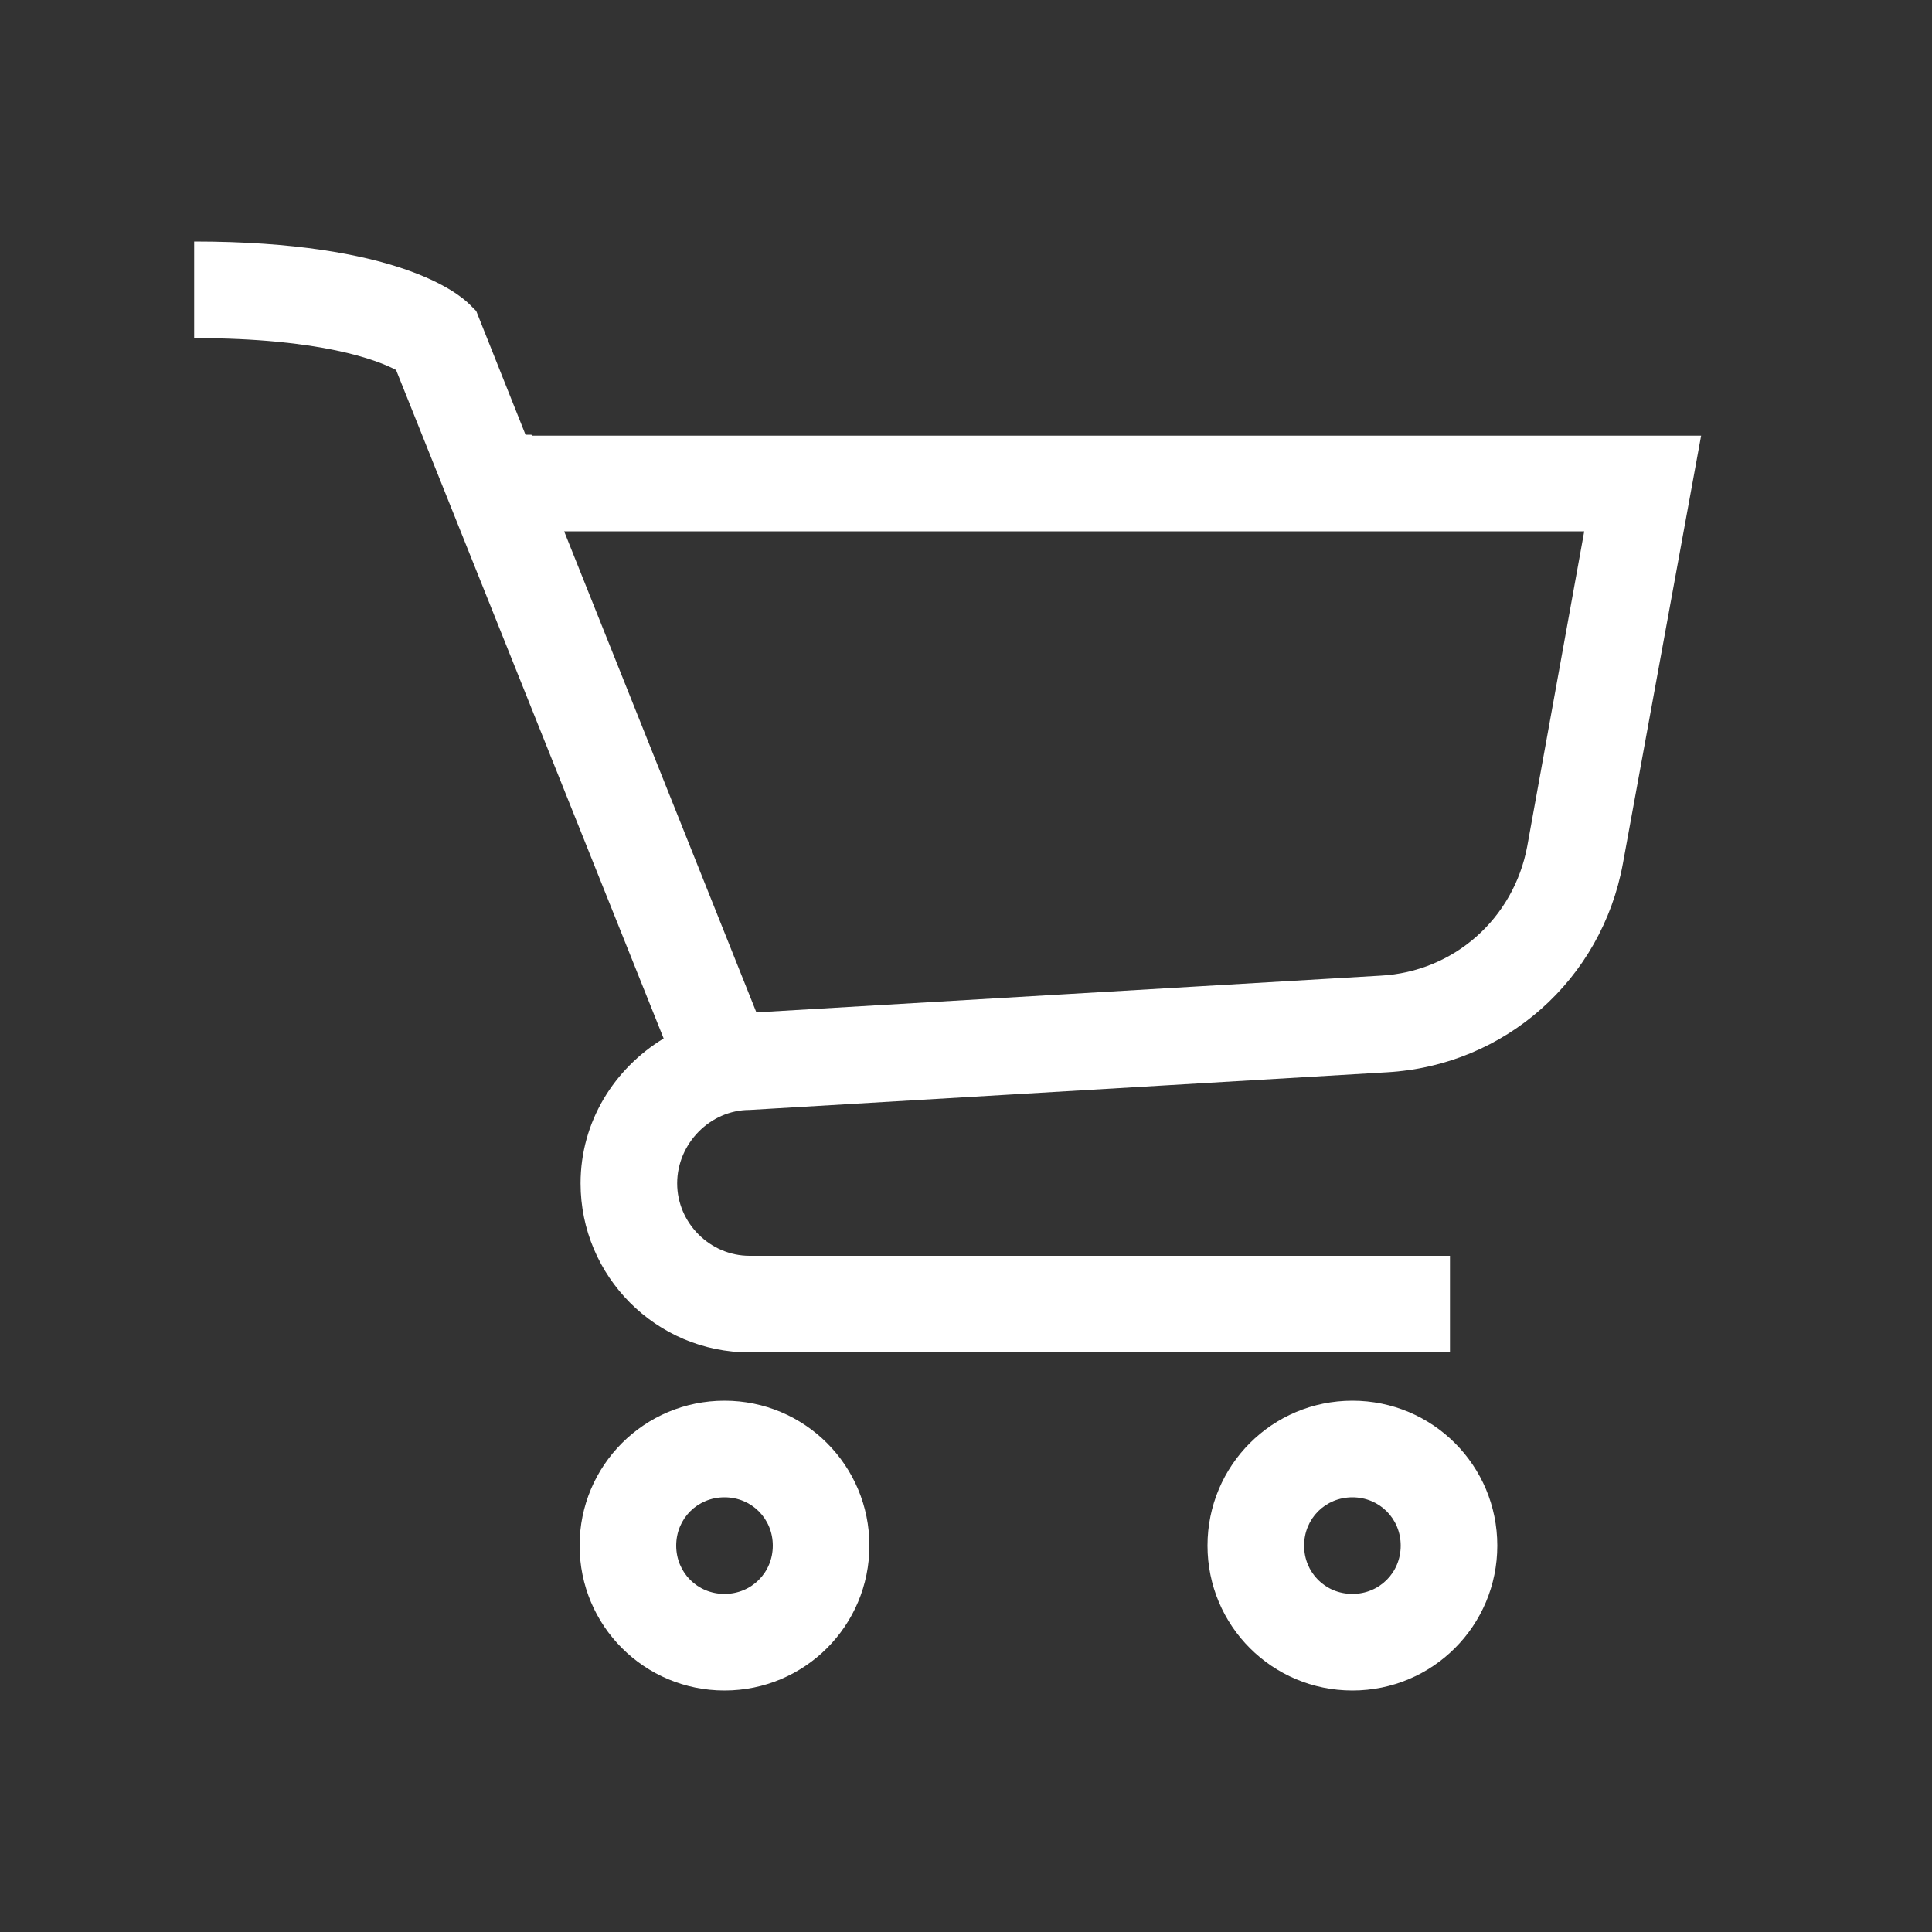
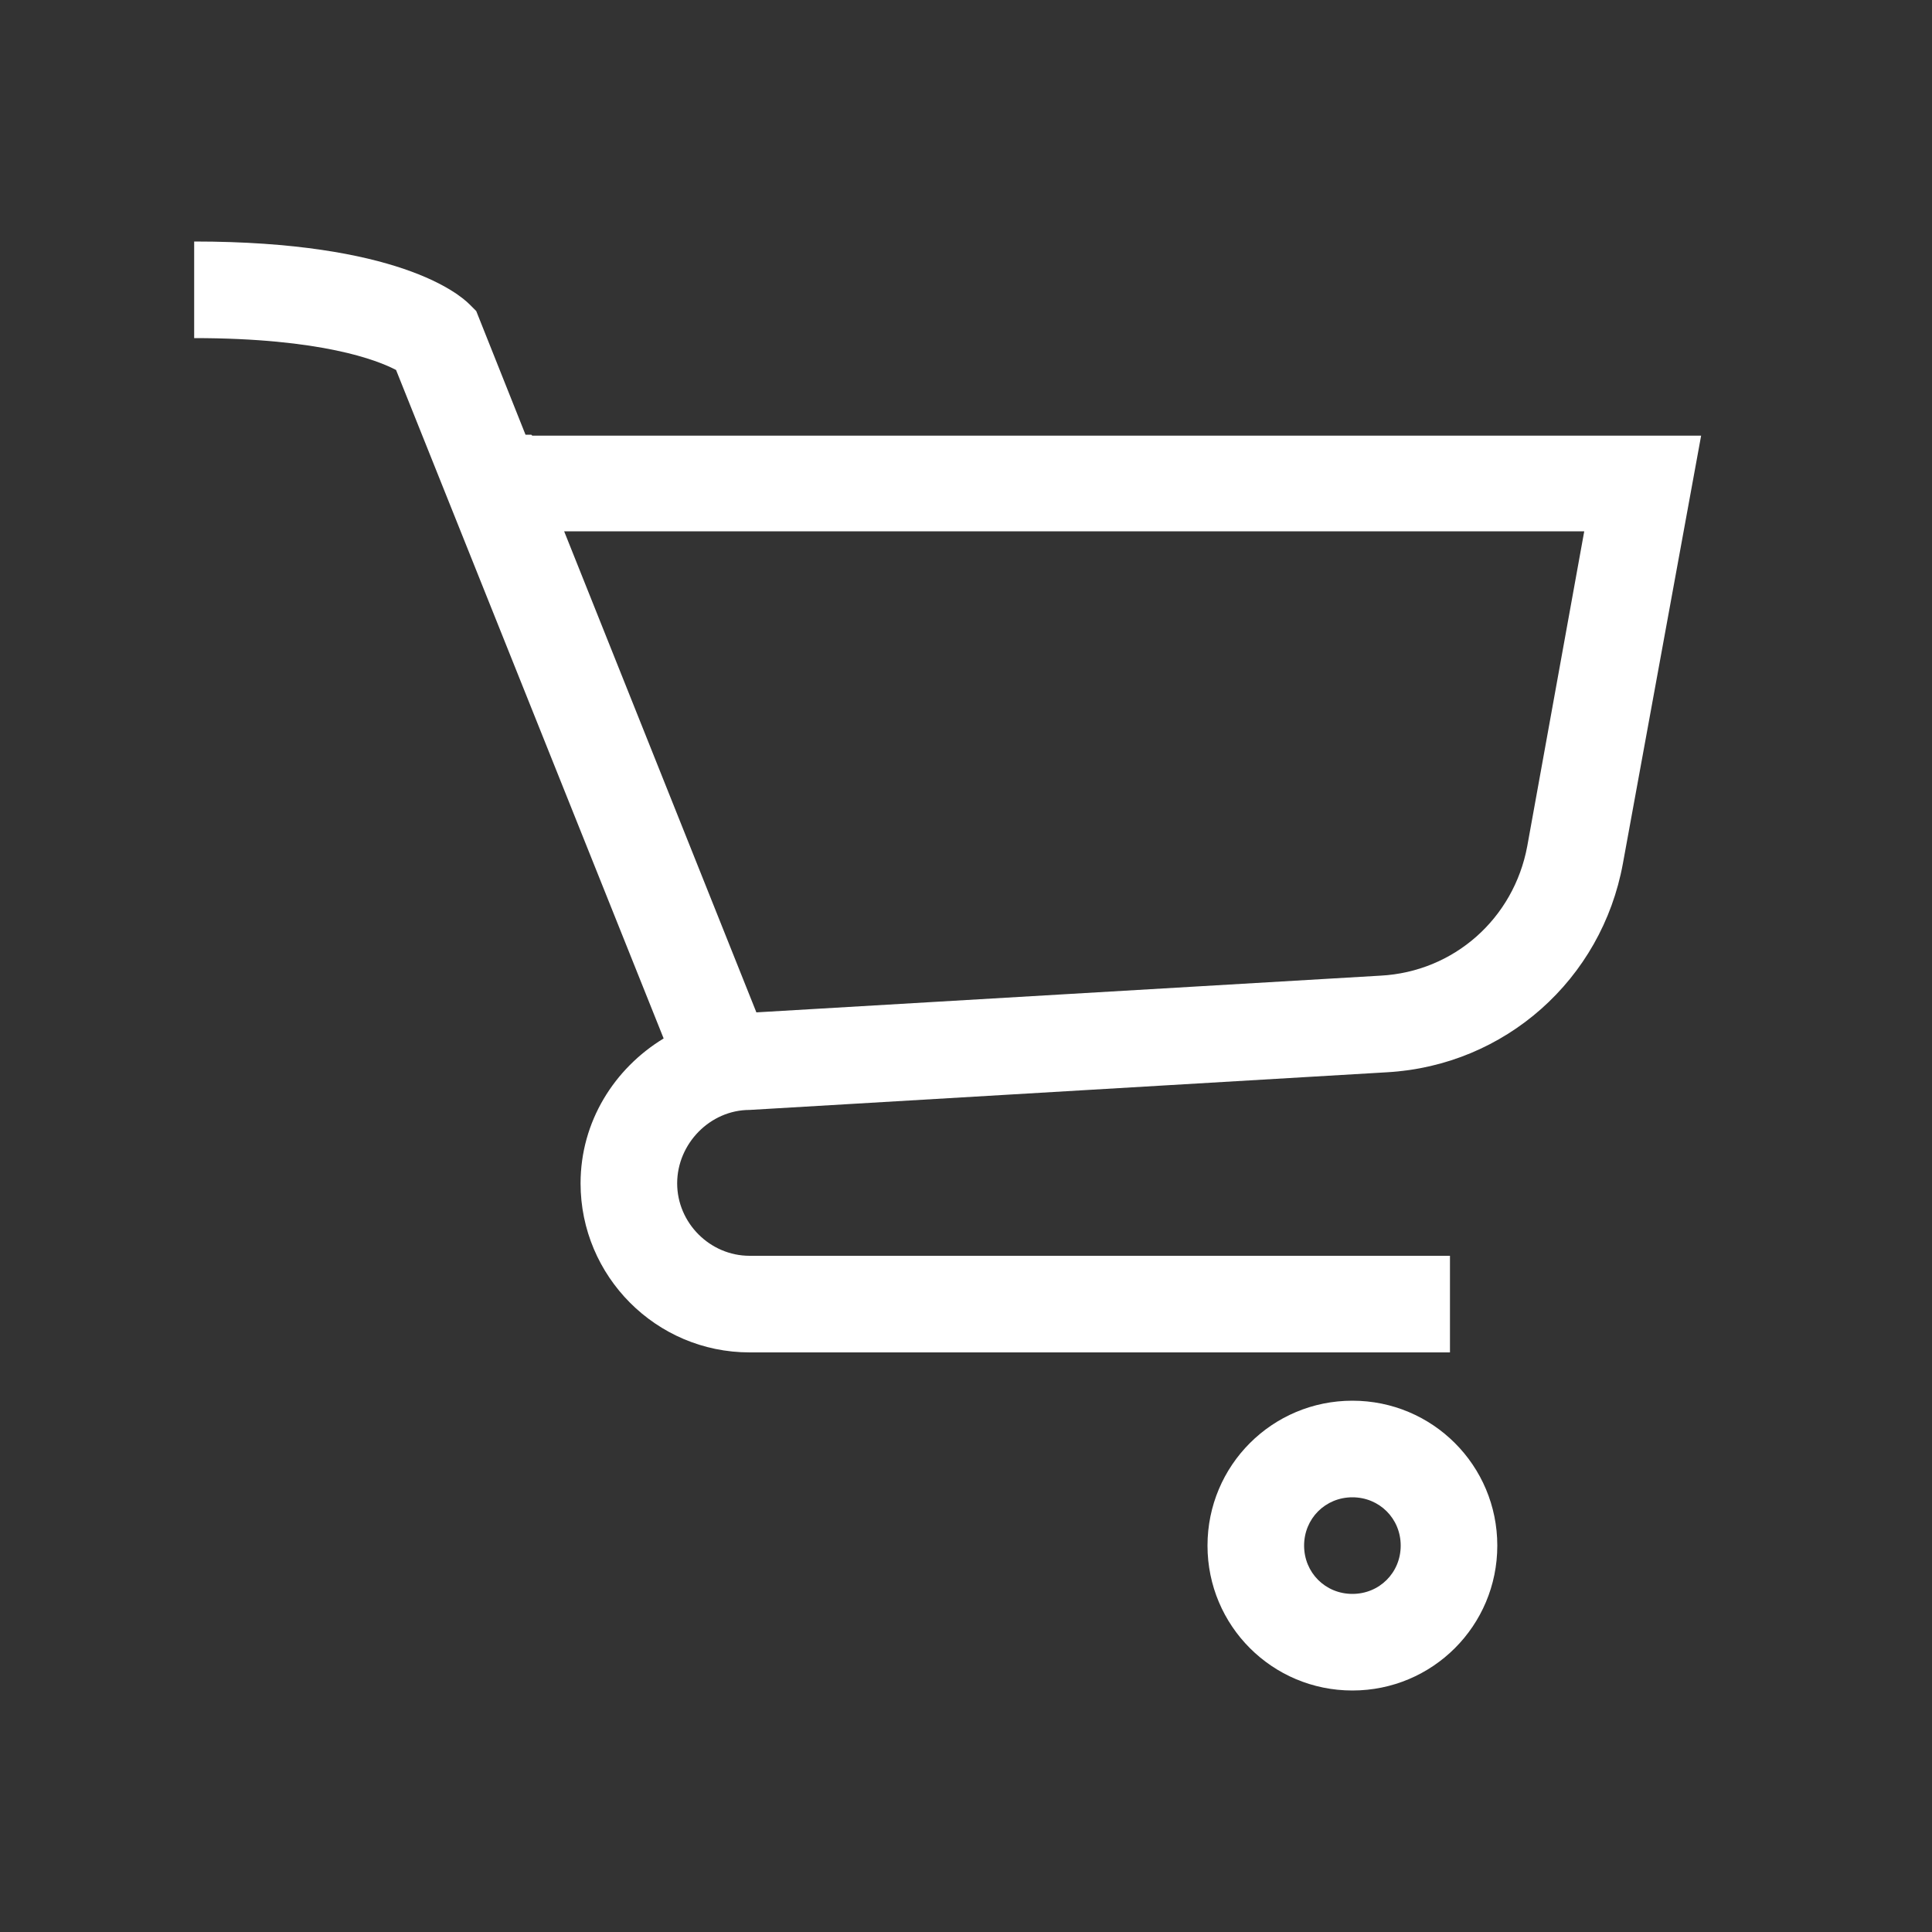
<svg xmlns="http://www.w3.org/2000/svg" version="1.1" viewBox="0 0 200 200">
  <rect x="0" y="0" width="200" height="200" fill="#333333" stroke="none" />
  <defs>
    <style>
      .cls-1 {
        fill: #fff;
      }
    </style>
  </defs>
  <g>
    <g id="Ebene_1">
-       <path class="cls-1" d="M75,145c-8.3,0-15,6.7-15,15s6.7,15,15,15,15-6.7,15-15-6.7-15-15-15ZM75,165c-2.8,0-5-2.2-5-5s2.2-5,5-5,5,2.2,5,5-2.2,5-5,5Z" />
      <path class="cls-1" d="M140,145c-8.3,0-15,6.7-15,15s6.7,15,15,15,15-6.7,15-15-6.7-15-15-15ZM140,165c-2.8,0-5-2.2-5-5s2.2-5,5-5,5,2.2,5,5-2.2,5-5,5Z" />
-       <path class="cls-1" d="M55,45h-.6l-5.1-12.8-.7-.7c-1.1-1.1-7.5-6.5-28.5-6.5v10c13.2,0,19,2.3,20.9,3.3l27.7,69.2c-5.1,3.1-8.6,8.6-8.6,15,0,9.6,7.8,17.5,17.5,17.5h72.5v-10h-72.5c-4.1,0-7.5-3.4-7.5-7.5s3.4-7.6,7.5-7.6h0l66-3.9c12.2-.7,22.2-9.6,24.4-21.6l8.1-44.3s-121,0-121,0ZM158.1,87.6c-1.4,7.5-7.6,13-15.2,13.4l-64.6,3.8-19.9-49.8h105.6l-5.9,32.6h0Z" />
+       <path class="cls-1" d="M55,45h-.6l-5.1-12.8-.7-.7c-1.1-1.1-7.5-6.5-28.5-6.5v10c13.2,0,19,2.3,20.9,3.3l27.7,69.2c-5.1,3.1-8.6,8.6-8.6,15,0,9.6,7.8,17.5,17.5,17.5h72.5v-10h-72.5c-4.1,0-7.5-3.4-7.5-7.5s3.4-7.6,7.5-7.6h0l66-3.9c12.2-.7,22.2-9.6,24.4-21.6l8.1-44.3s-121,0-121,0ZM158.1,87.6c-1.4,7.5-7.6,13-15.2,13.4l-64.6,3.8-19.9-49.8h105.6l-5.9,32.6h0" />
    </g>
  </g>
</svg>